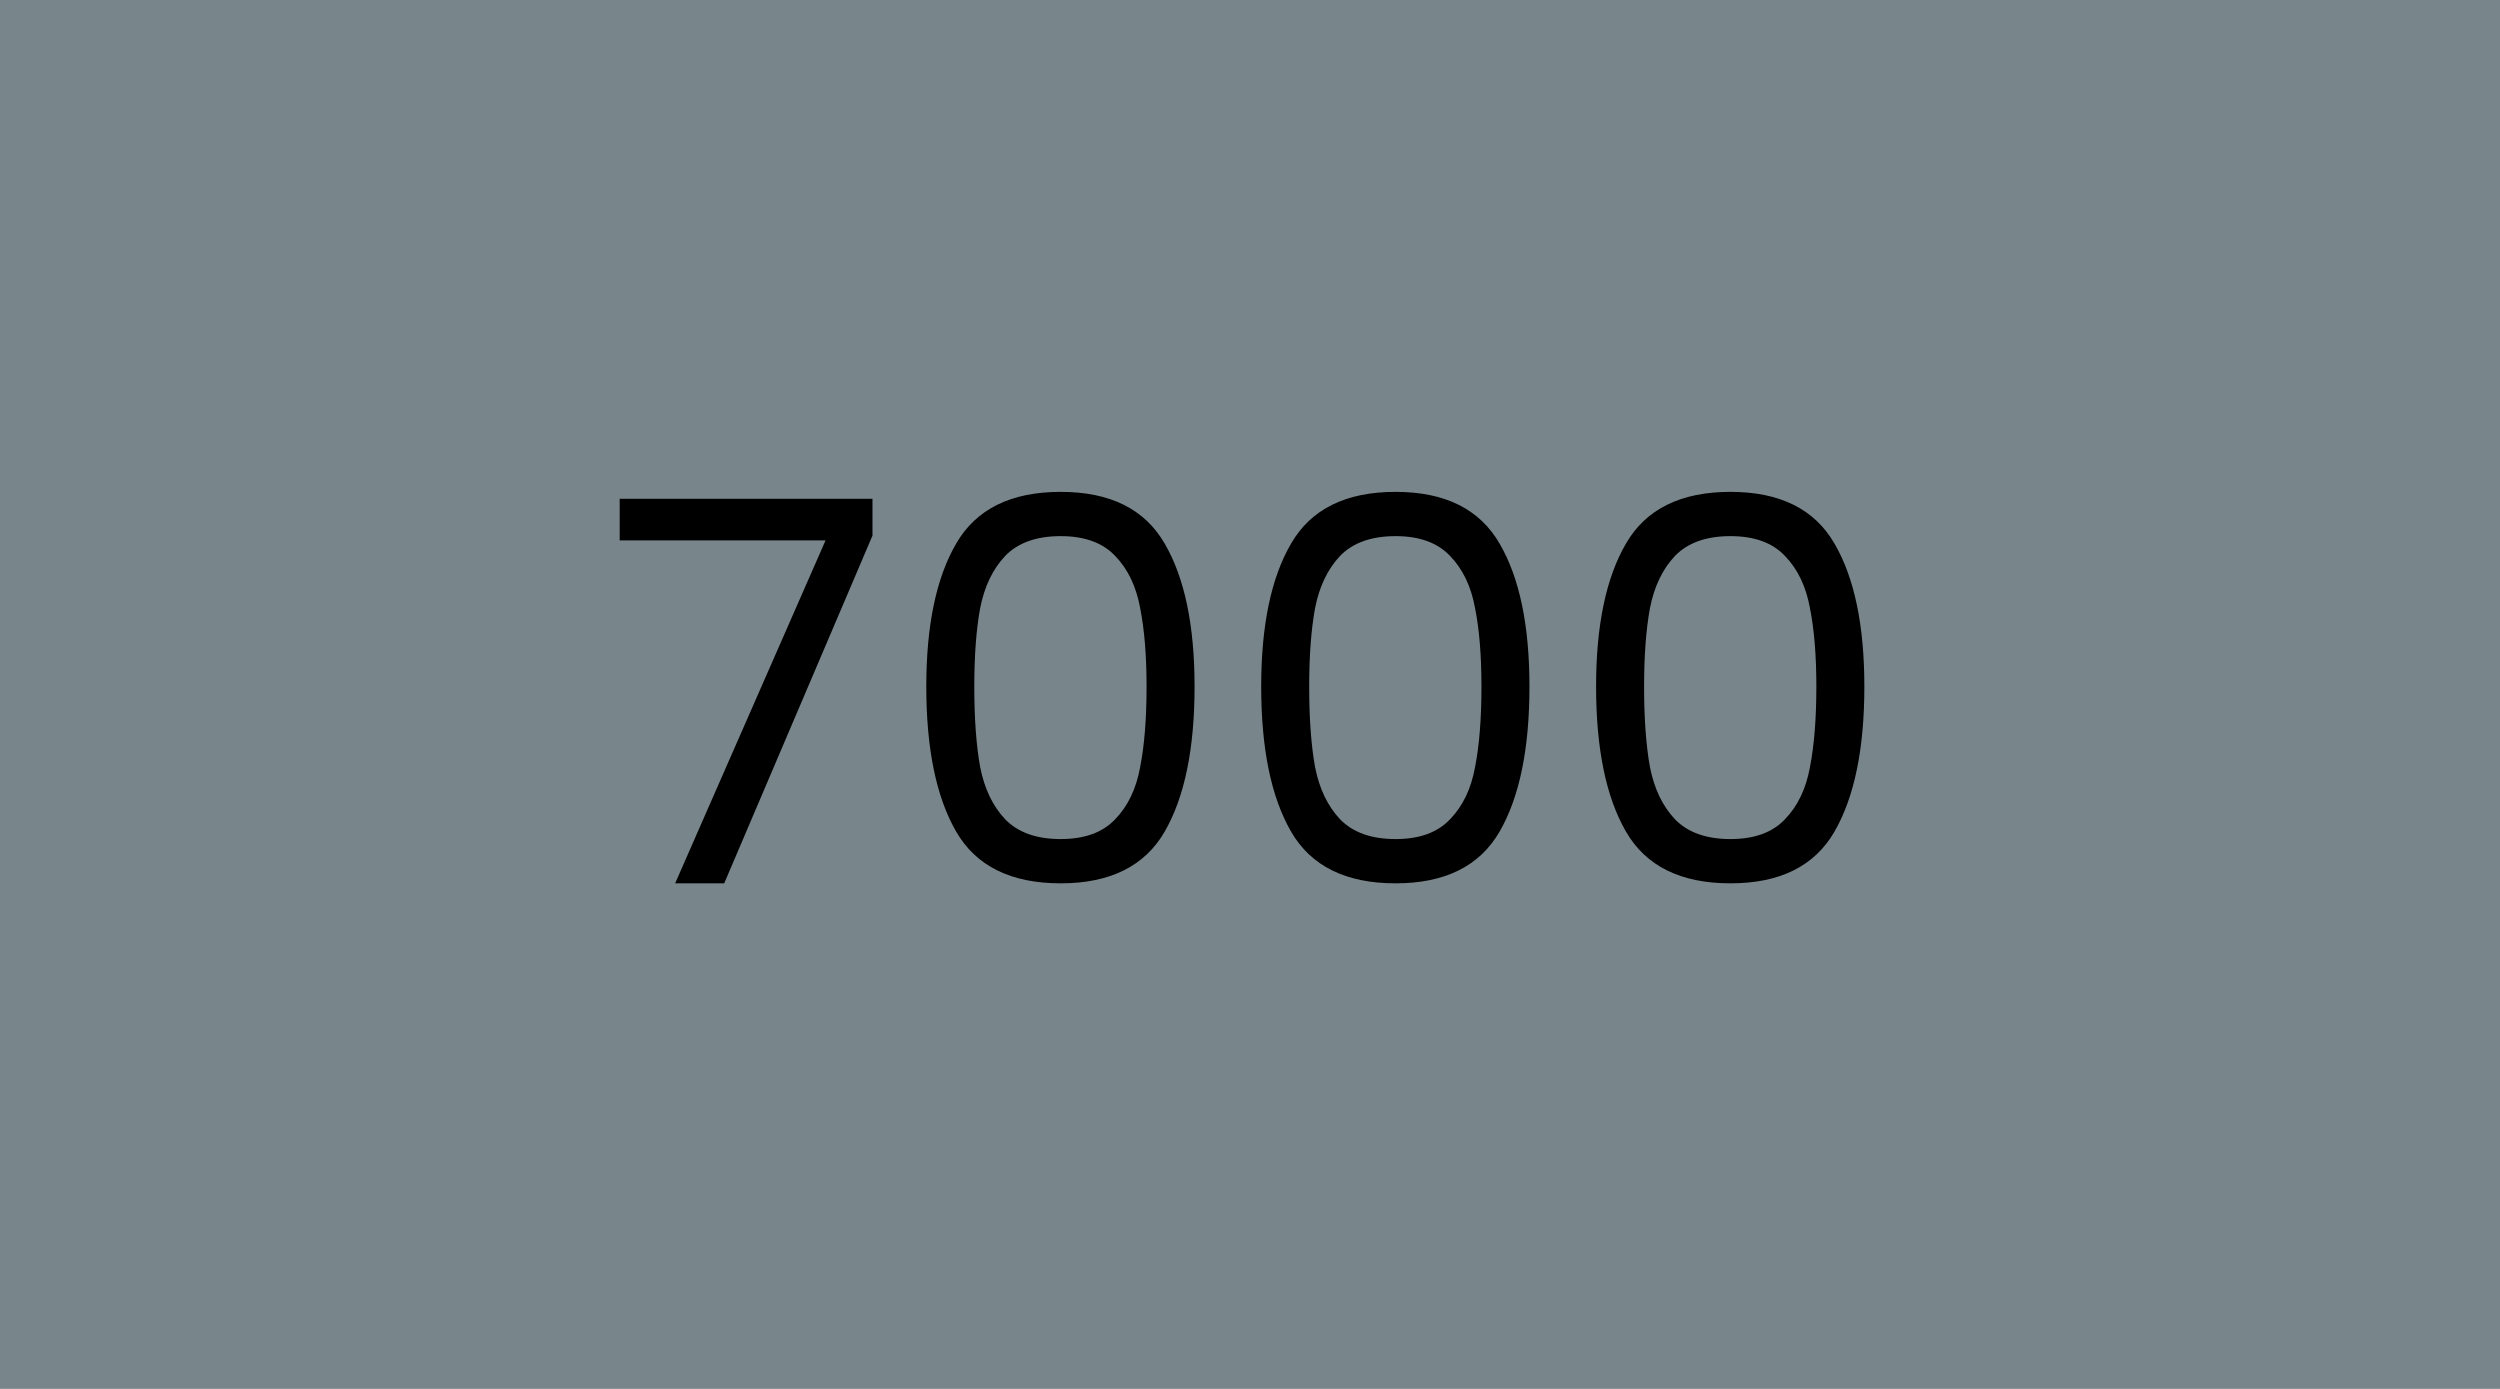
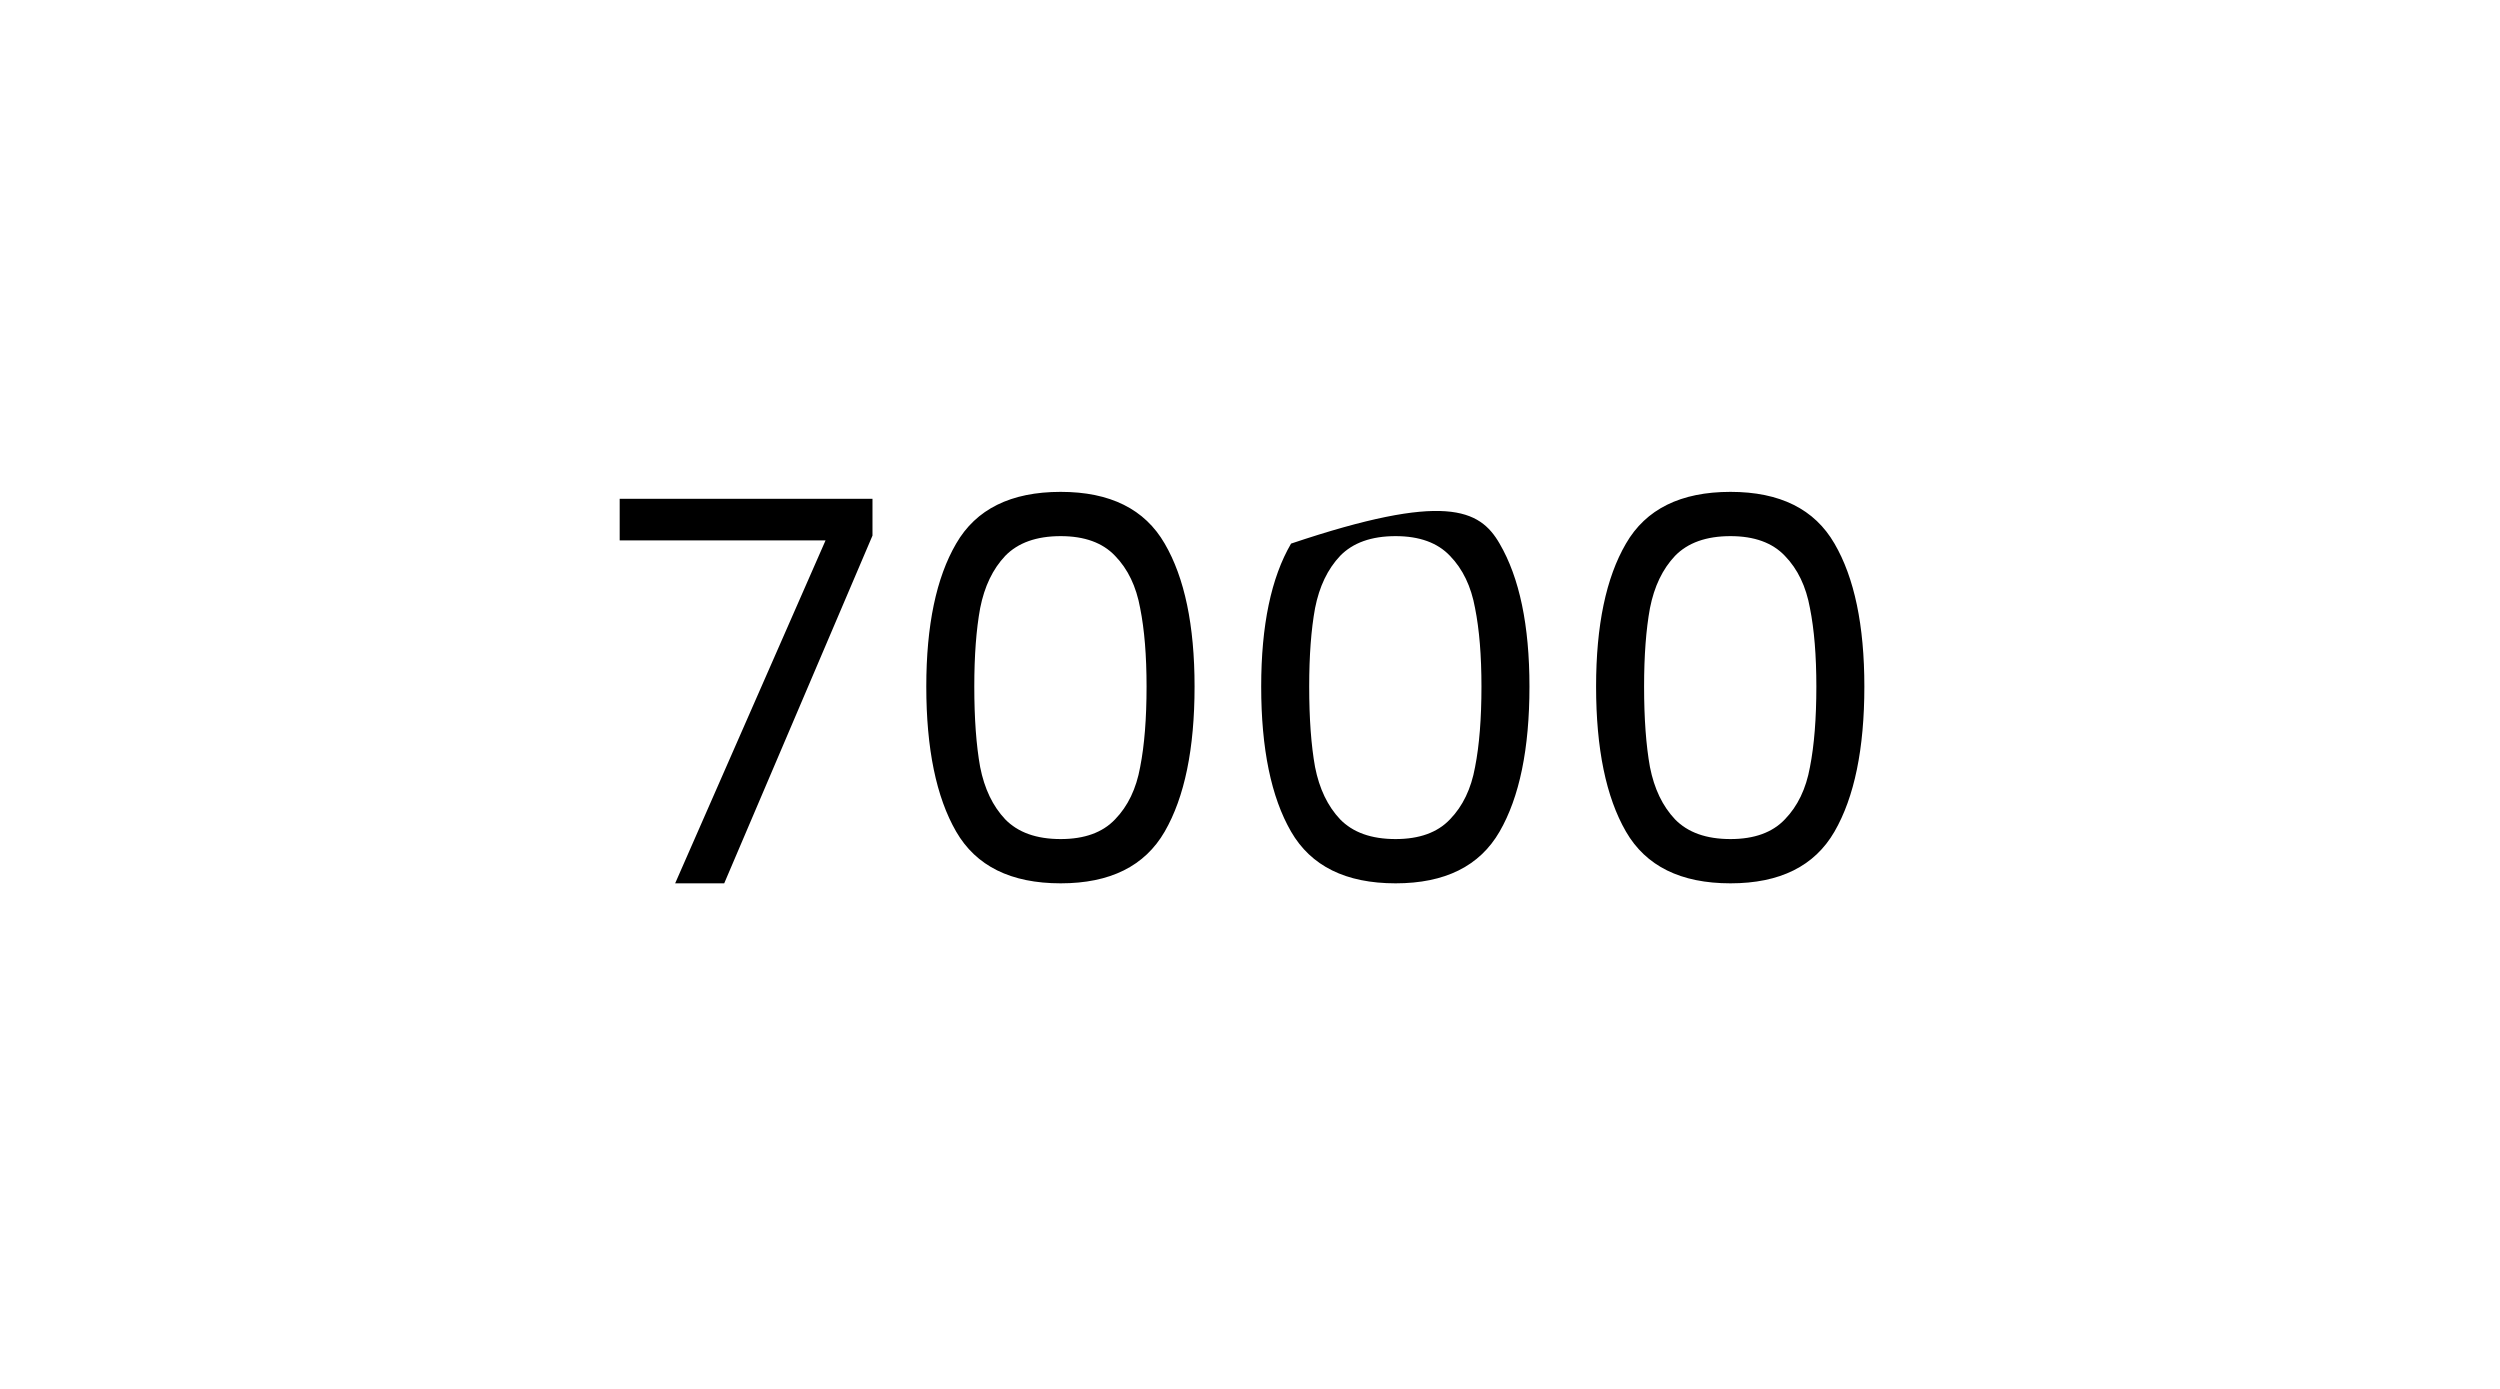
<svg xmlns="http://www.w3.org/2000/svg" width="450" height="250" viewBox="0 0 450 250" fill="none">
-   <rect width="450" height="250" fill="#78858B" />
-   <path d="M157.047 96.408L130.359 159H121.527L148.599 97.272H111.543V89.784H157.047V96.408ZM166.733 123.576C166.733 112.568 168.525 103.992 172.109 97.848C175.693 91.64 181.965 88.536 190.925 88.536C199.821 88.536 206.061 91.64 209.645 97.848C213.229 103.992 215.021 112.568 215.021 123.576C215.021 134.776 213.229 143.48 209.645 149.688C206.061 155.896 199.821 159 190.925 159C181.965 159 175.693 155.896 172.109 149.688C168.525 143.48 166.733 134.776 166.733 123.576ZM206.381 123.576C206.381 118.008 205.997 113.304 205.229 109.464C204.525 105.56 203.021 102.424 200.717 100.056C198.477 97.688 195.213 96.504 190.925 96.504C186.573 96.504 183.245 97.688 180.941 100.056C178.701 102.424 177.197 105.56 176.429 109.464C175.725 113.304 175.373 118.008 175.373 123.576C175.373 129.336 175.725 134.168 176.429 138.072C177.197 141.976 178.701 145.112 180.941 147.48C183.245 149.848 186.573 151.032 190.925 151.032C195.213 151.032 198.477 149.848 200.717 147.48C203.021 145.112 204.525 141.976 205.229 138.072C205.997 134.168 206.381 129.336 206.381 123.576ZM227.015 123.576C227.015 112.568 228.807 103.992 232.391 97.848C235.975 91.64 242.247 88.536 251.207 88.536C260.103 88.536 266.343 91.64 269.927 97.848C273.51 103.992 275.302 112.568 275.302 123.576C275.302 134.776 273.51 143.48 269.927 149.688C266.343 155.896 260.103 159 251.207 159C242.247 159 235.975 155.896 232.391 149.688C228.807 143.48 227.015 134.776 227.015 123.576ZM266.663 123.576C266.663 118.008 266.279 113.304 265.511 109.464C264.807 105.56 263.303 102.424 260.999 100.056C258.759 97.688 255.495 96.504 251.207 96.504C246.855 96.504 243.527 97.688 241.223 100.056C238.983 102.424 237.479 105.56 236.711 109.464C236.007 113.304 235.655 118.008 235.655 123.576C235.655 129.336 236.007 134.168 236.711 138.072C237.479 141.976 238.983 145.112 241.223 147.48C243.527 149.848 246.855 151.032 251.207 151.032C255.495 151.032 258.759 149.848 260.999 147.48C263.303 145.112 264.807 141.976 265.511 138.072C266.279 134.168 266.663 129.336 266.663 123.576ZM287.296 123.576C287.296 112.568 289.088 103.992 292.672 97.848C296.256 91.64 302.528 88.536 311.488 88.536C320.384 88.536 326.624 91.64 330.208 97.848C333.792 103.992 335.584 112.568 335.584 123.576C335.584 134.776 333.792 143.48 330.208 149.688C326.624 155.896 320.384 159 311.488 159C302.528 159 296.256 155.896 292.672 149.688C289.088 143.48 287.296 134.776 287.296 123.576ZM326.944 123.576C326.944 118.008 326.56 113.304 325.792 109.464C325.088 105.56 323.584 102.424 321.28 100.056C319.04 97.688 315.776 96.504 311.488 96.504C307.136 96.504 303.808 97.688 301.504 100.056C299.264 102.424 297.76 105.56 296.992 109.464C296.288 113.304 295.936 118.008 295.936 123.576C295.936 129.336 296.288 134.168 296.992 138.072C297.76 141.976 299.264 145.112 301.504 147.48C303.808 149.848 307.136 151.032 311.488 151.032C315.776 151.032 319.04 149.848 321.28 147.48C323.584 145.112 325.088 141.976 325.792 138.072C326.56 134.168 326.944 129.336 326.944 123.576Z" fill="black" />
+   <path d="M157.047 96.408L130.359 159H121.527L148.599 97.272H111.543V89.784H157.047V96.408ZM166.733 123.576C166.733 112.568 168.525 103.992 172.109 97.848C175.693 91.64 181.965 88.536 190.925 88.536C199.821 88.536 206.061 91.64 209.645 97.848C213.229 103.992 215.021 112.568 215.021 123.576C215.021 134.776 213.229 143.48 209.645 149.688C206.061 155.896 199.821 159 190.925 159C181.965 159 175.693 155.896 172.109 149.688C168.525 143.48 166.733 134.776 166.733 123.576ZM206.381 123.576C206.381 118.008 205.997 113.304 205.229 109.464C204.525 105.56 203.021 102.424 200.717 100.056C198.477 97.688 195.213 96.504 190.925 96.504C186.573 96.504 183.245 97.688 180.941 100.056C178.701 102.424 177.197 105.56 176.429 109.464C175.725 113.304 175.373 118.008 175.373 123.576C175.373 129.336 175.725 134.168 176.429 138.072C177.197 141.976 178.701 145.112 180.941 147.48C183.245 149.848 186.573 151.032 190.925 151.032C195.213 151.032 198.477 149.848 200.717 147.48C203.021 145.112 204.525 141.976 205.229 138.072C205.997 134.168 206.381 129.336 206.381 123.576ZM227.015 123.576C227.015 112.568 228.807 103.992 232.391 97.848C260.103 88.536 266.343 91.64 269.927 97.848C273.51 103.992 275.302 112.568 275.302 123.576C275.302 134.776 273.51 143.48 269.927 149.688C266.343 155.896 260.103 159 251.207 159C242.247 159 235.975 155.896 232.391 149.688C228.807 143.48 227.015 134.776 227.015 123.576ZM266.663 123.576C266.663 118.008 266.279 113.304 265.511 109.464C264.807 105.56 263.303 102.424 260.999 100.056C258.759 97.688 255.495 96.504 251.207 96.504C246.855 96.504 243.527 97.688 241.223 100.056C238.983 102.424 237.479 105.56 236.711 109.464C236.007 113.304 235.655 118.008 235.655 123.576C235.655 129.336 236.007 134.168 236.711 138.072C237.479 141.976 238.983 145.112 241.223 147.48C243.527 149.848 246.855 151.032 251.207 151.032C255.495 151.032 258.759 149.848 260.999 147.48C263.303 145.112 264.807 141.976 265.511 138.072C266.279 134.168 266.663 129.336 266.663 123.576ZM287.296 123.576C287.296 112.568 289.088 103.992 292.672 97.848C296.256 91.64 302.528 88.536 311.488 88.536C320.384 88.536 326.624 91.64 330.208 97.848C333.792 103.992 335.584 112.568 335.584 123.576C335.584 134.776 333.792 143.48 330.208 149.688C326.624 155.896 320.384 159 311.488 159C302.528 159 296.256 155.896 292.672 149.688C289.088 143.48 287.296 134.776 287.296 123.576ZM326.944 123.576C326.944 118.008 326.56 113.304 325.792 109.464C325.088 105.56 323.584 102.424 321.28 100.056C319.04 97.688 315.776 96.504 311.488 96.504C307.136 96.504 303.808 97.688 301.504 100.056C299.264 102.424 297.76 105.56 296.992 109.464C296.288 113.304 295.936 118.008 295.936 123.576C295.936 129.336 296.288 134.168 296.992 138.072C297.76 141.976 299.264 145.112 301.504 147.48C303.808 149.848 307.136 151.032 311.488 151.032C315.776 151.032 319.04 149.848 321.28 147.48C323.584 145.112 325.088 141.976 325.792 138.072C326.56 134.168 326.944 129.336 326.944 123.576Z" fill="black" />
</svg>